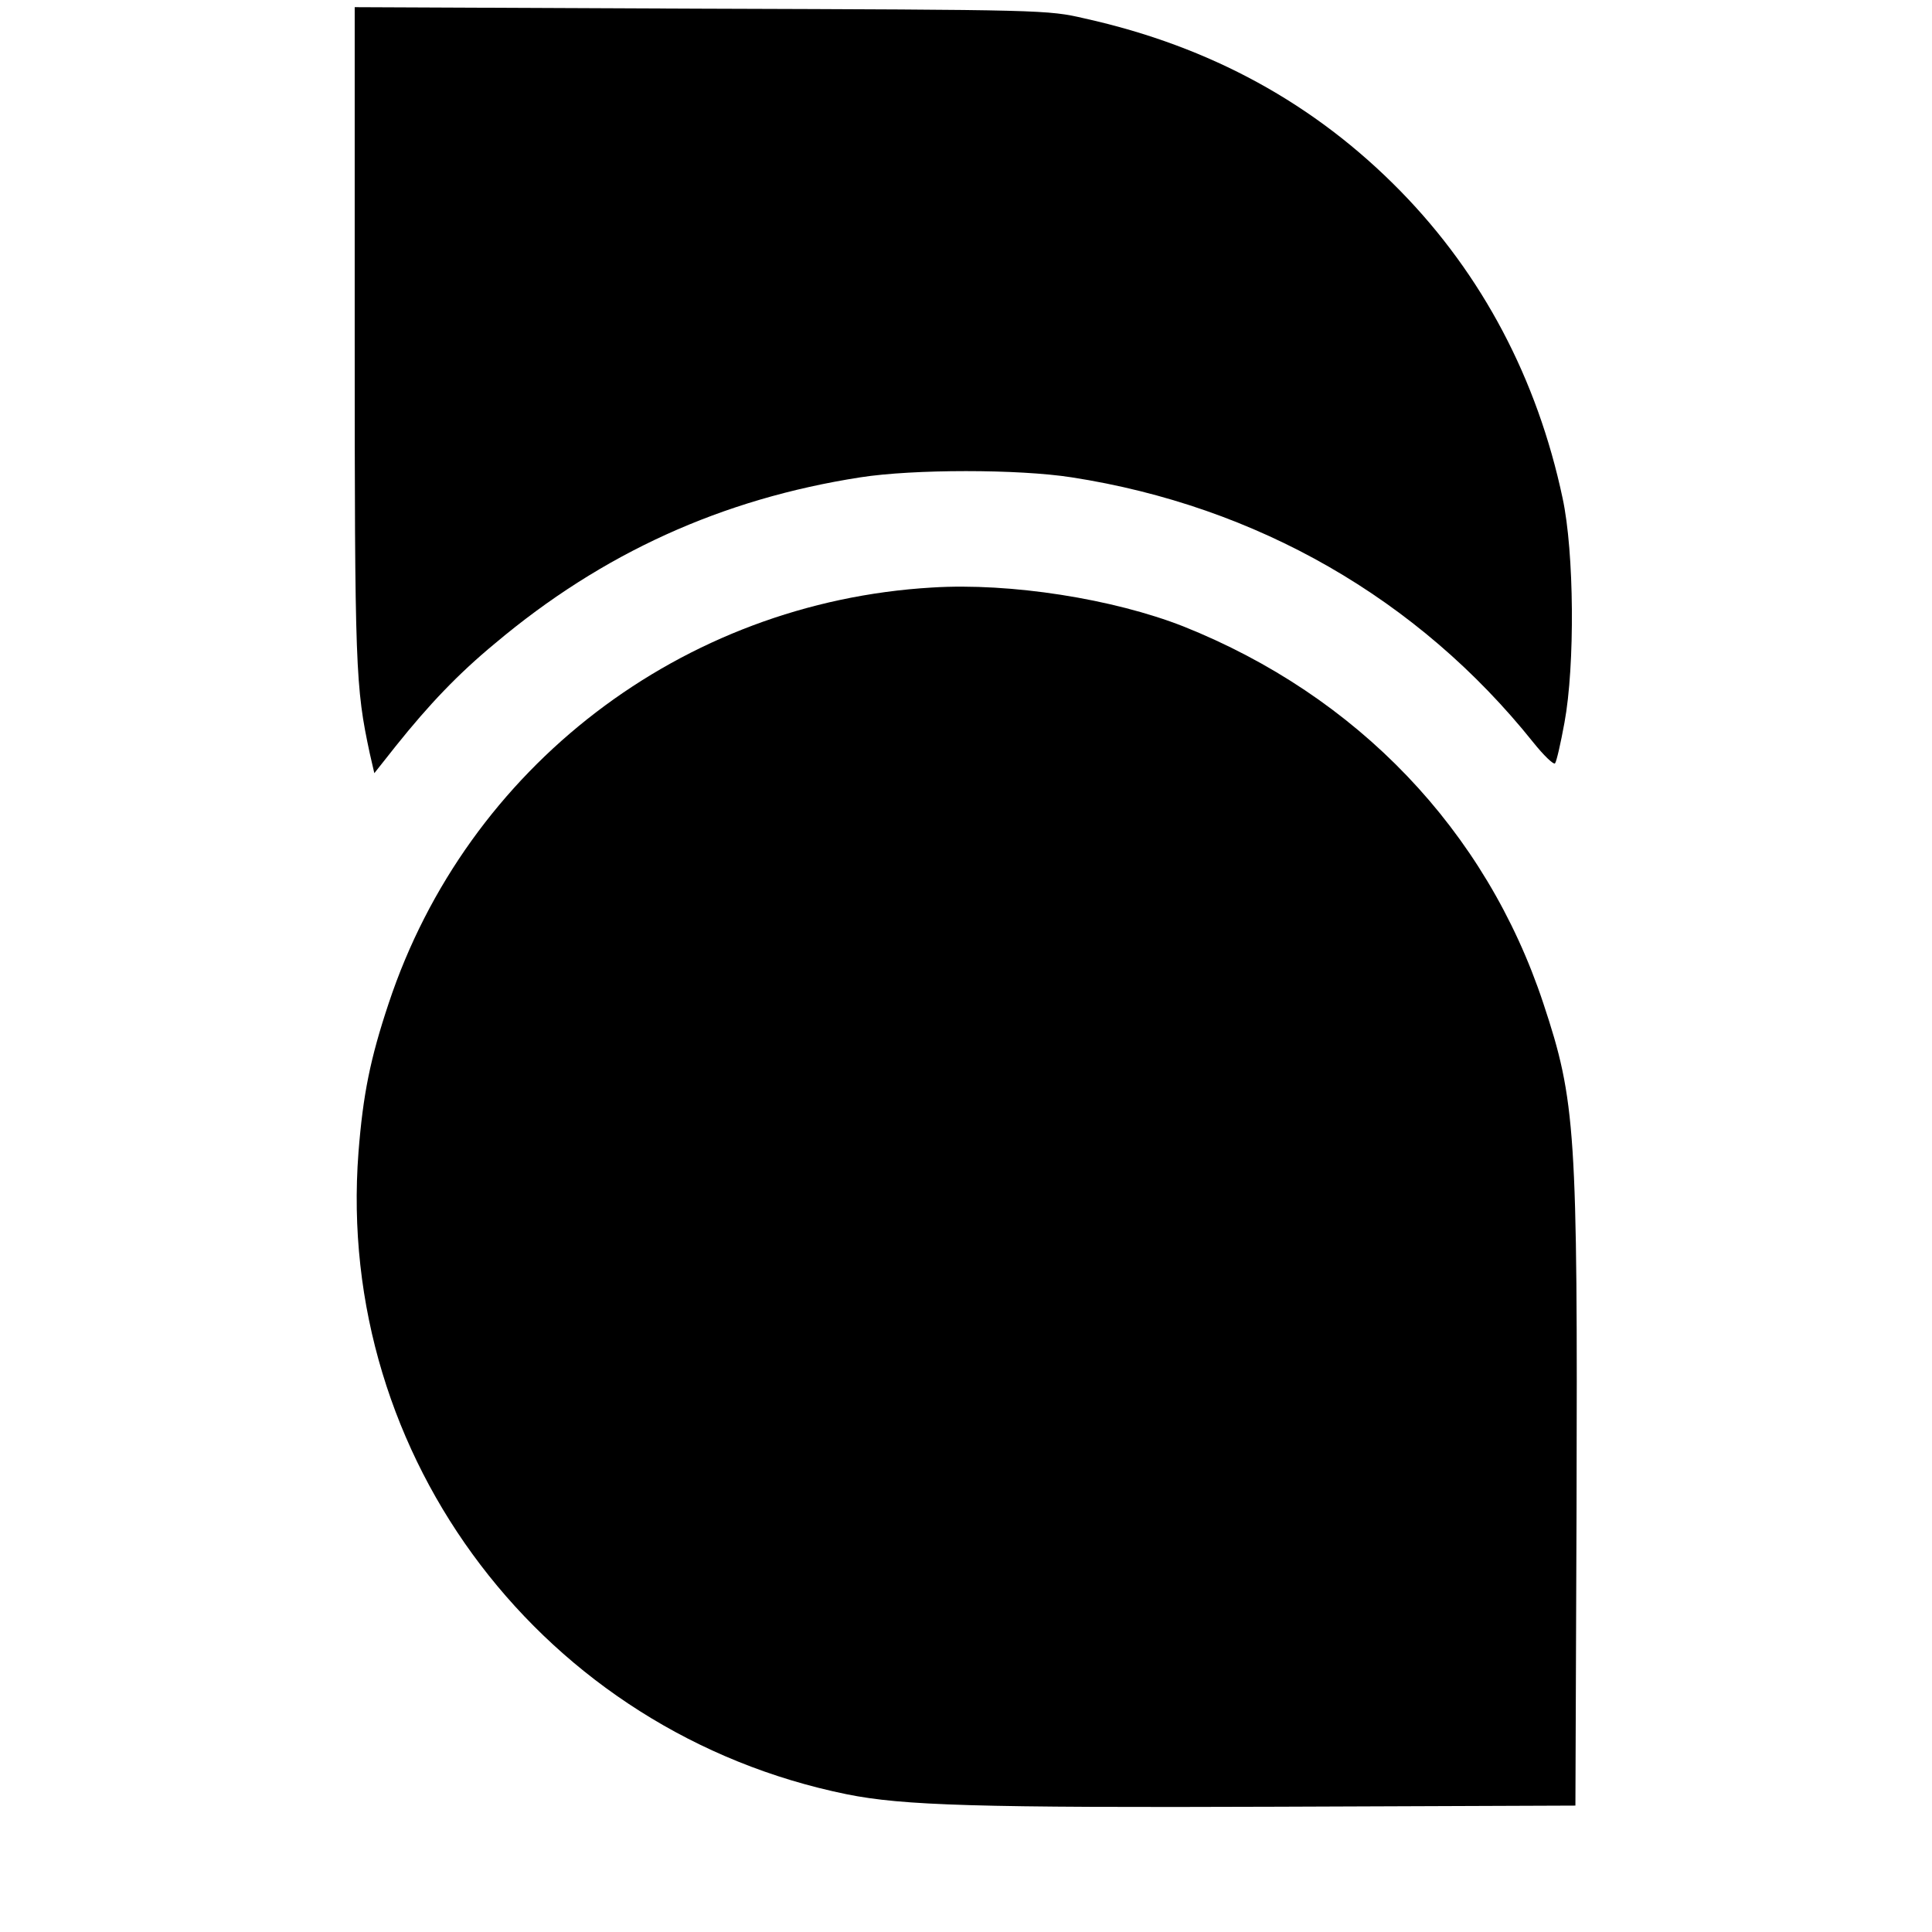
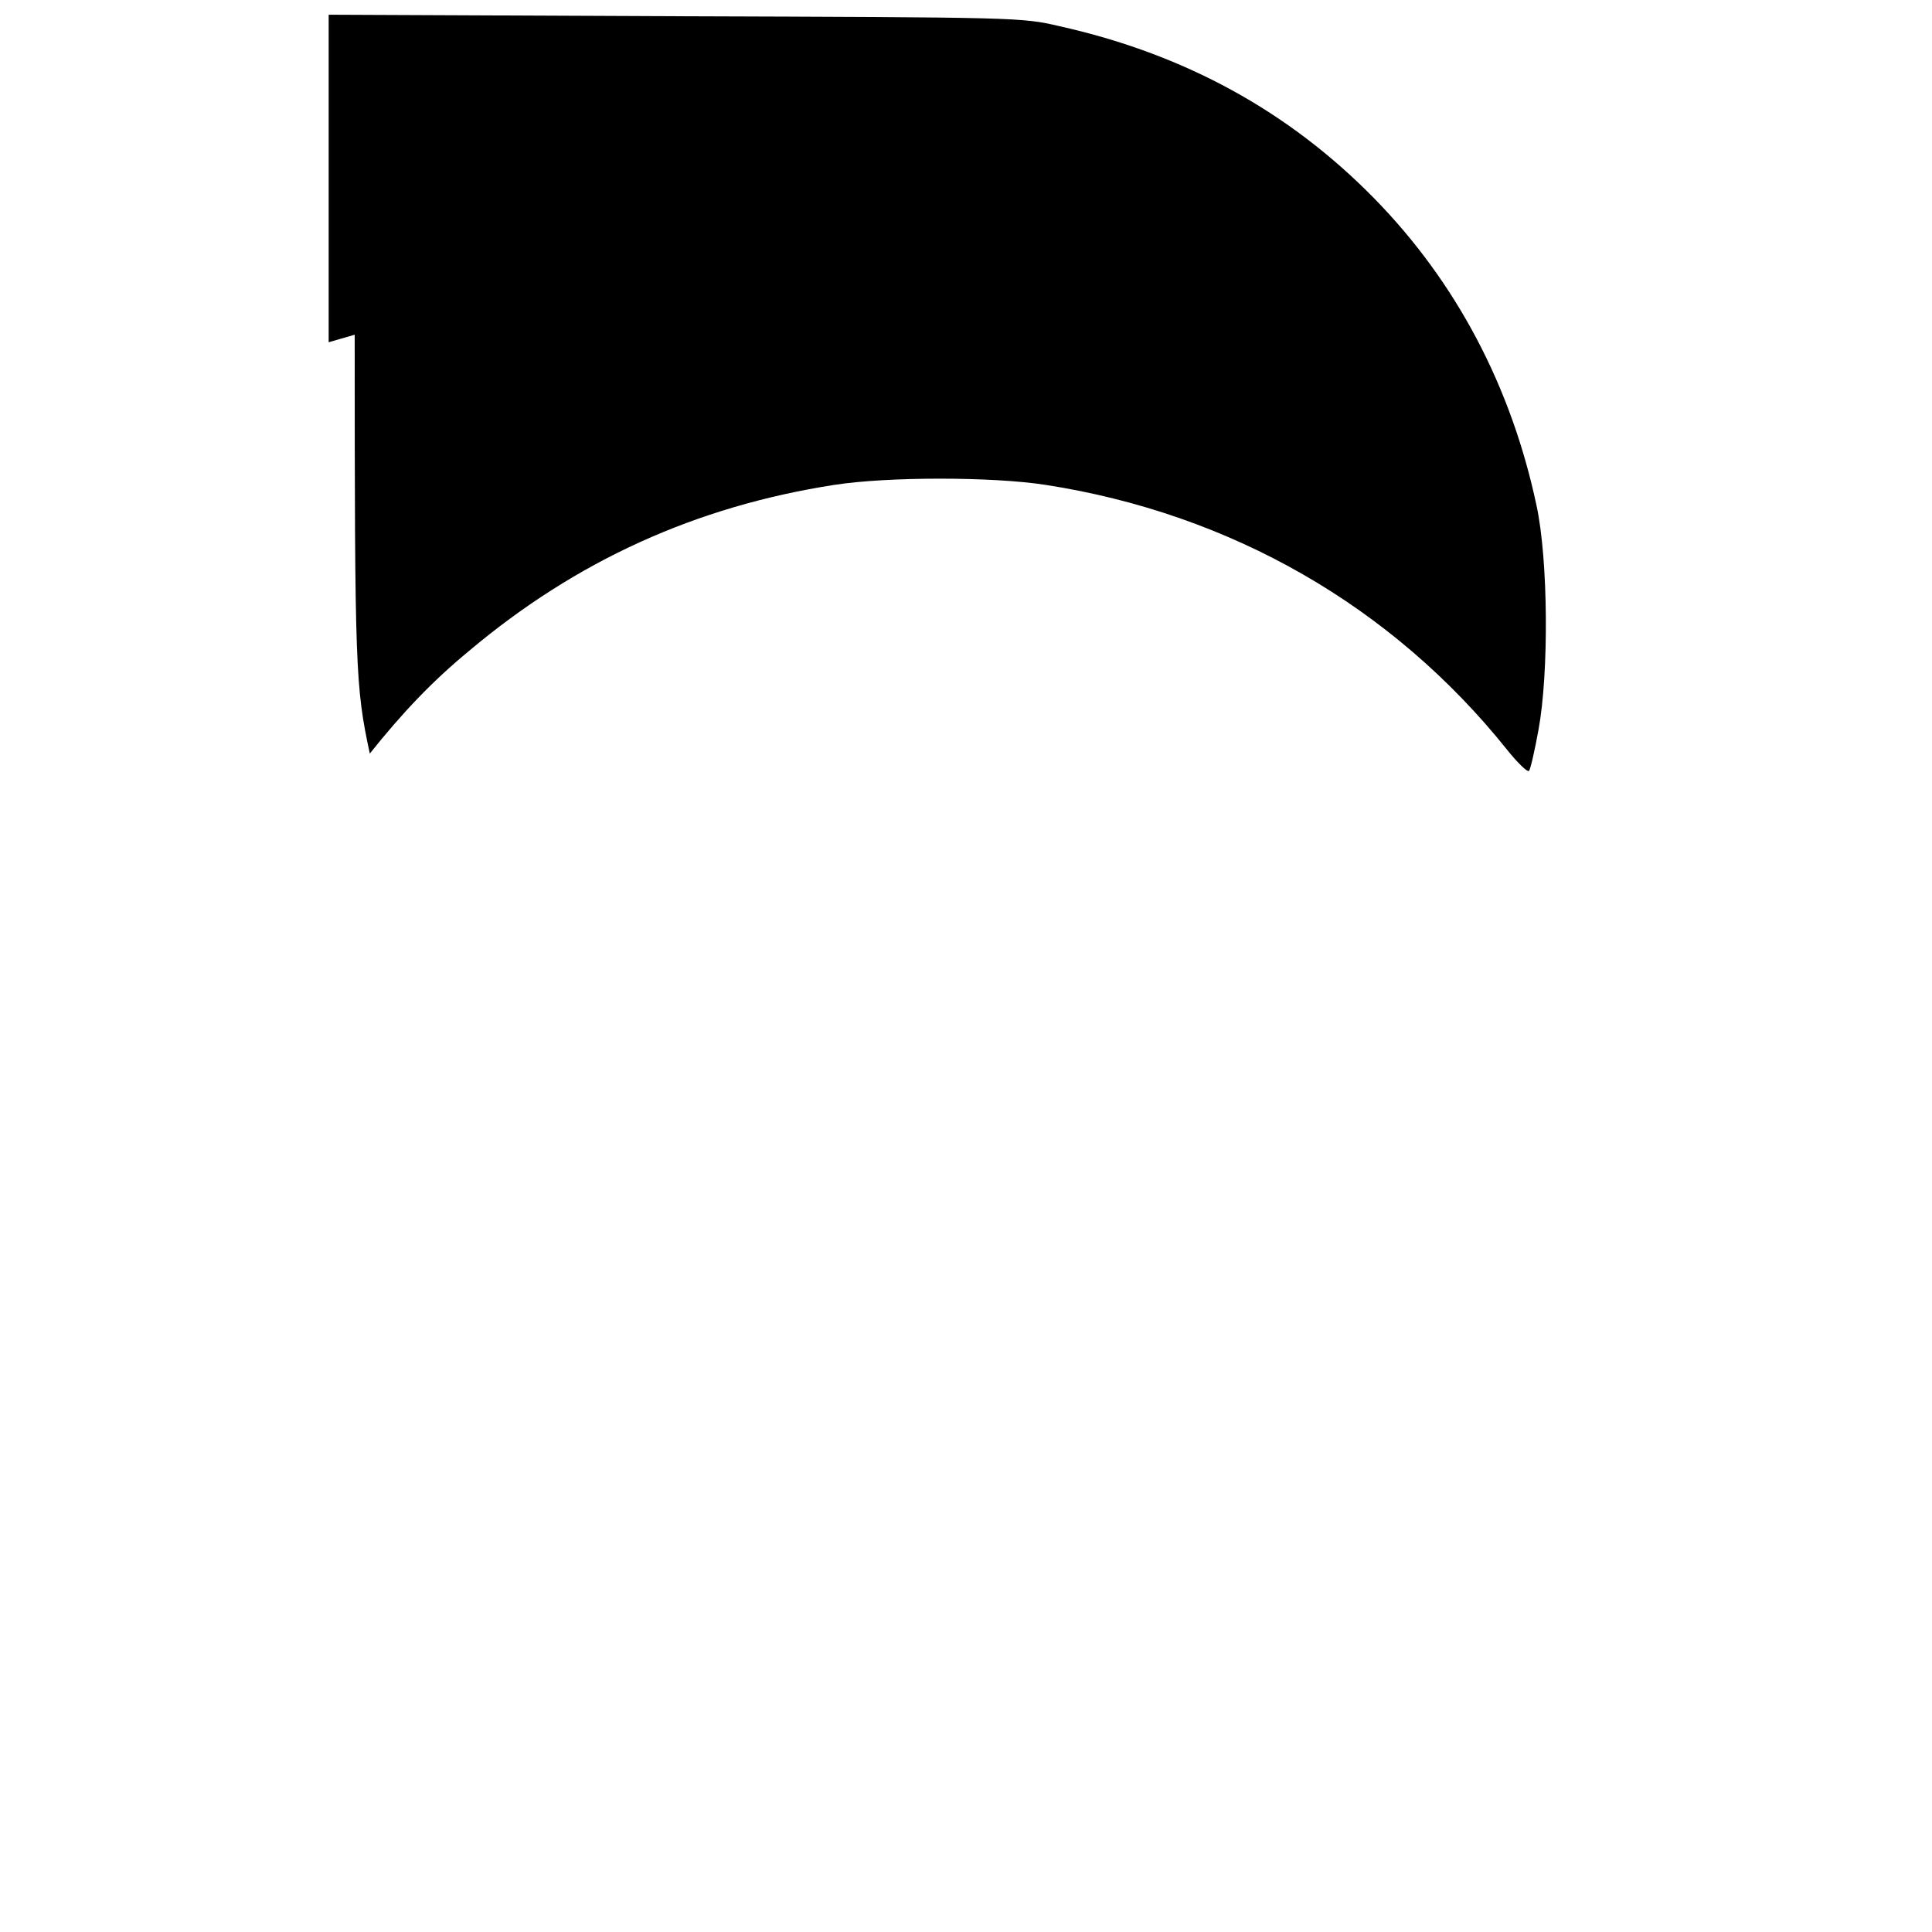
<svg xmlns="http://www.w3.org/2000/svg" version="1.0" width="512pt" height="512pt" viewBox="0 0 512 512" preserveAspectRatio="xMidYMid meet">
  <g transform="translate(0,512) scale(0.1,-0.1)" fill="#000000" stroke="none">
-     <path d="M940 4233 c0 -890 2 -932 40 -1110 l12 -52 57 72 c88 110 165 191 263 272 284 239 601 383 968 440 141 22 419 22 560 0 491 -76 919 -322 1223 -702 28 -35 54 -60 58 -56 4 5 15 53 25 108 28 151 26 452 -5 595 -67 316 -213 592 -429 813 -227 232 -504 384 -837 458 -99 23 -109 23 -1017 26 l-918 4 0 -868z" />
-     <path d="M2470 3563 c-662 -39 -1232 -475 -1440 -1102 -49 -147 -68 -242 -80 -395 -62 -810 493 -1538 1294 -1701 149 -30 344 -36 1141 -33 l790 3 3 790 c3 999 -2 1077 -88 1336 -152 459 -493 815 -954 999 -186 73 -458 116 -666 103z" />
+     <path d="M940 4233 c0 -890 2 -932 40 -1110 c88 110 165 191 263 272 284 239 601 383 968 440 141 22 419 22 560 0 491 -76 919 -322 1223 -702 28 -35 54 -60 58 -56 4 5 15 53 25 108 28 151 26 452 -5 595 -67 316 -213 592 -429 813 -227 232 -504 384 -837 458 -99 23 -109 23 -1017 26 l-918 4 0 -868z" />
  </g>
</svg>